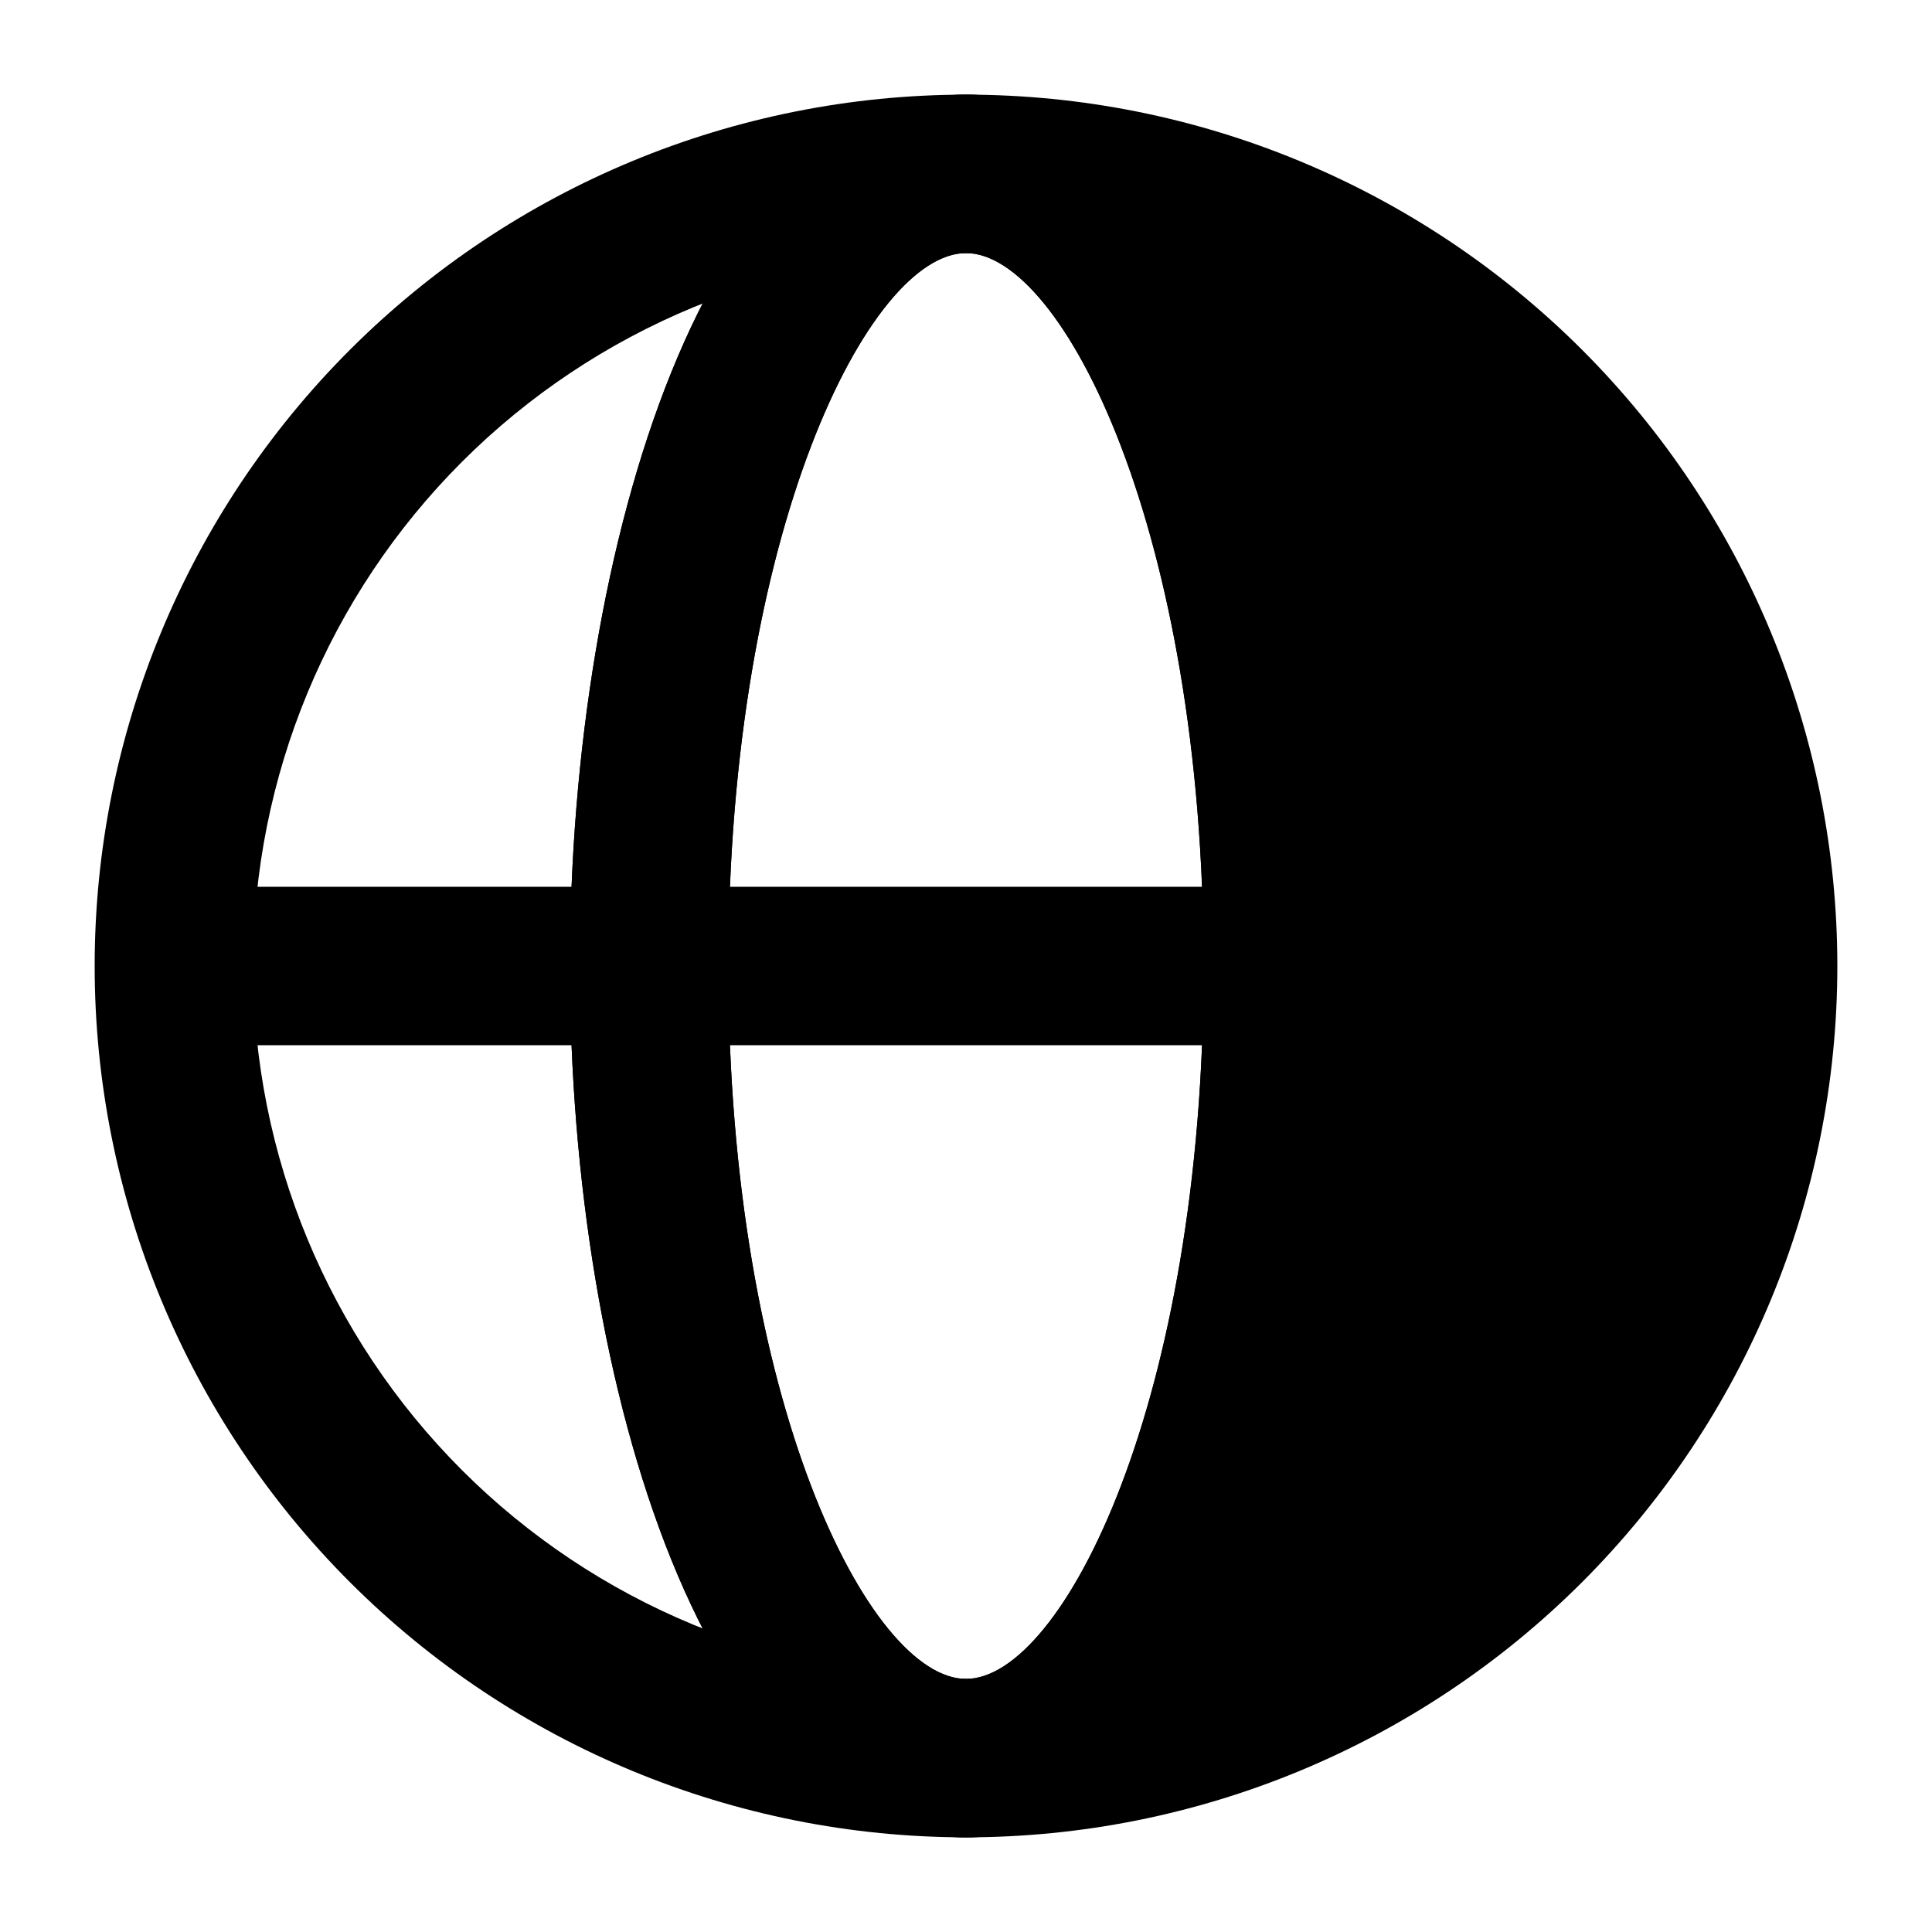
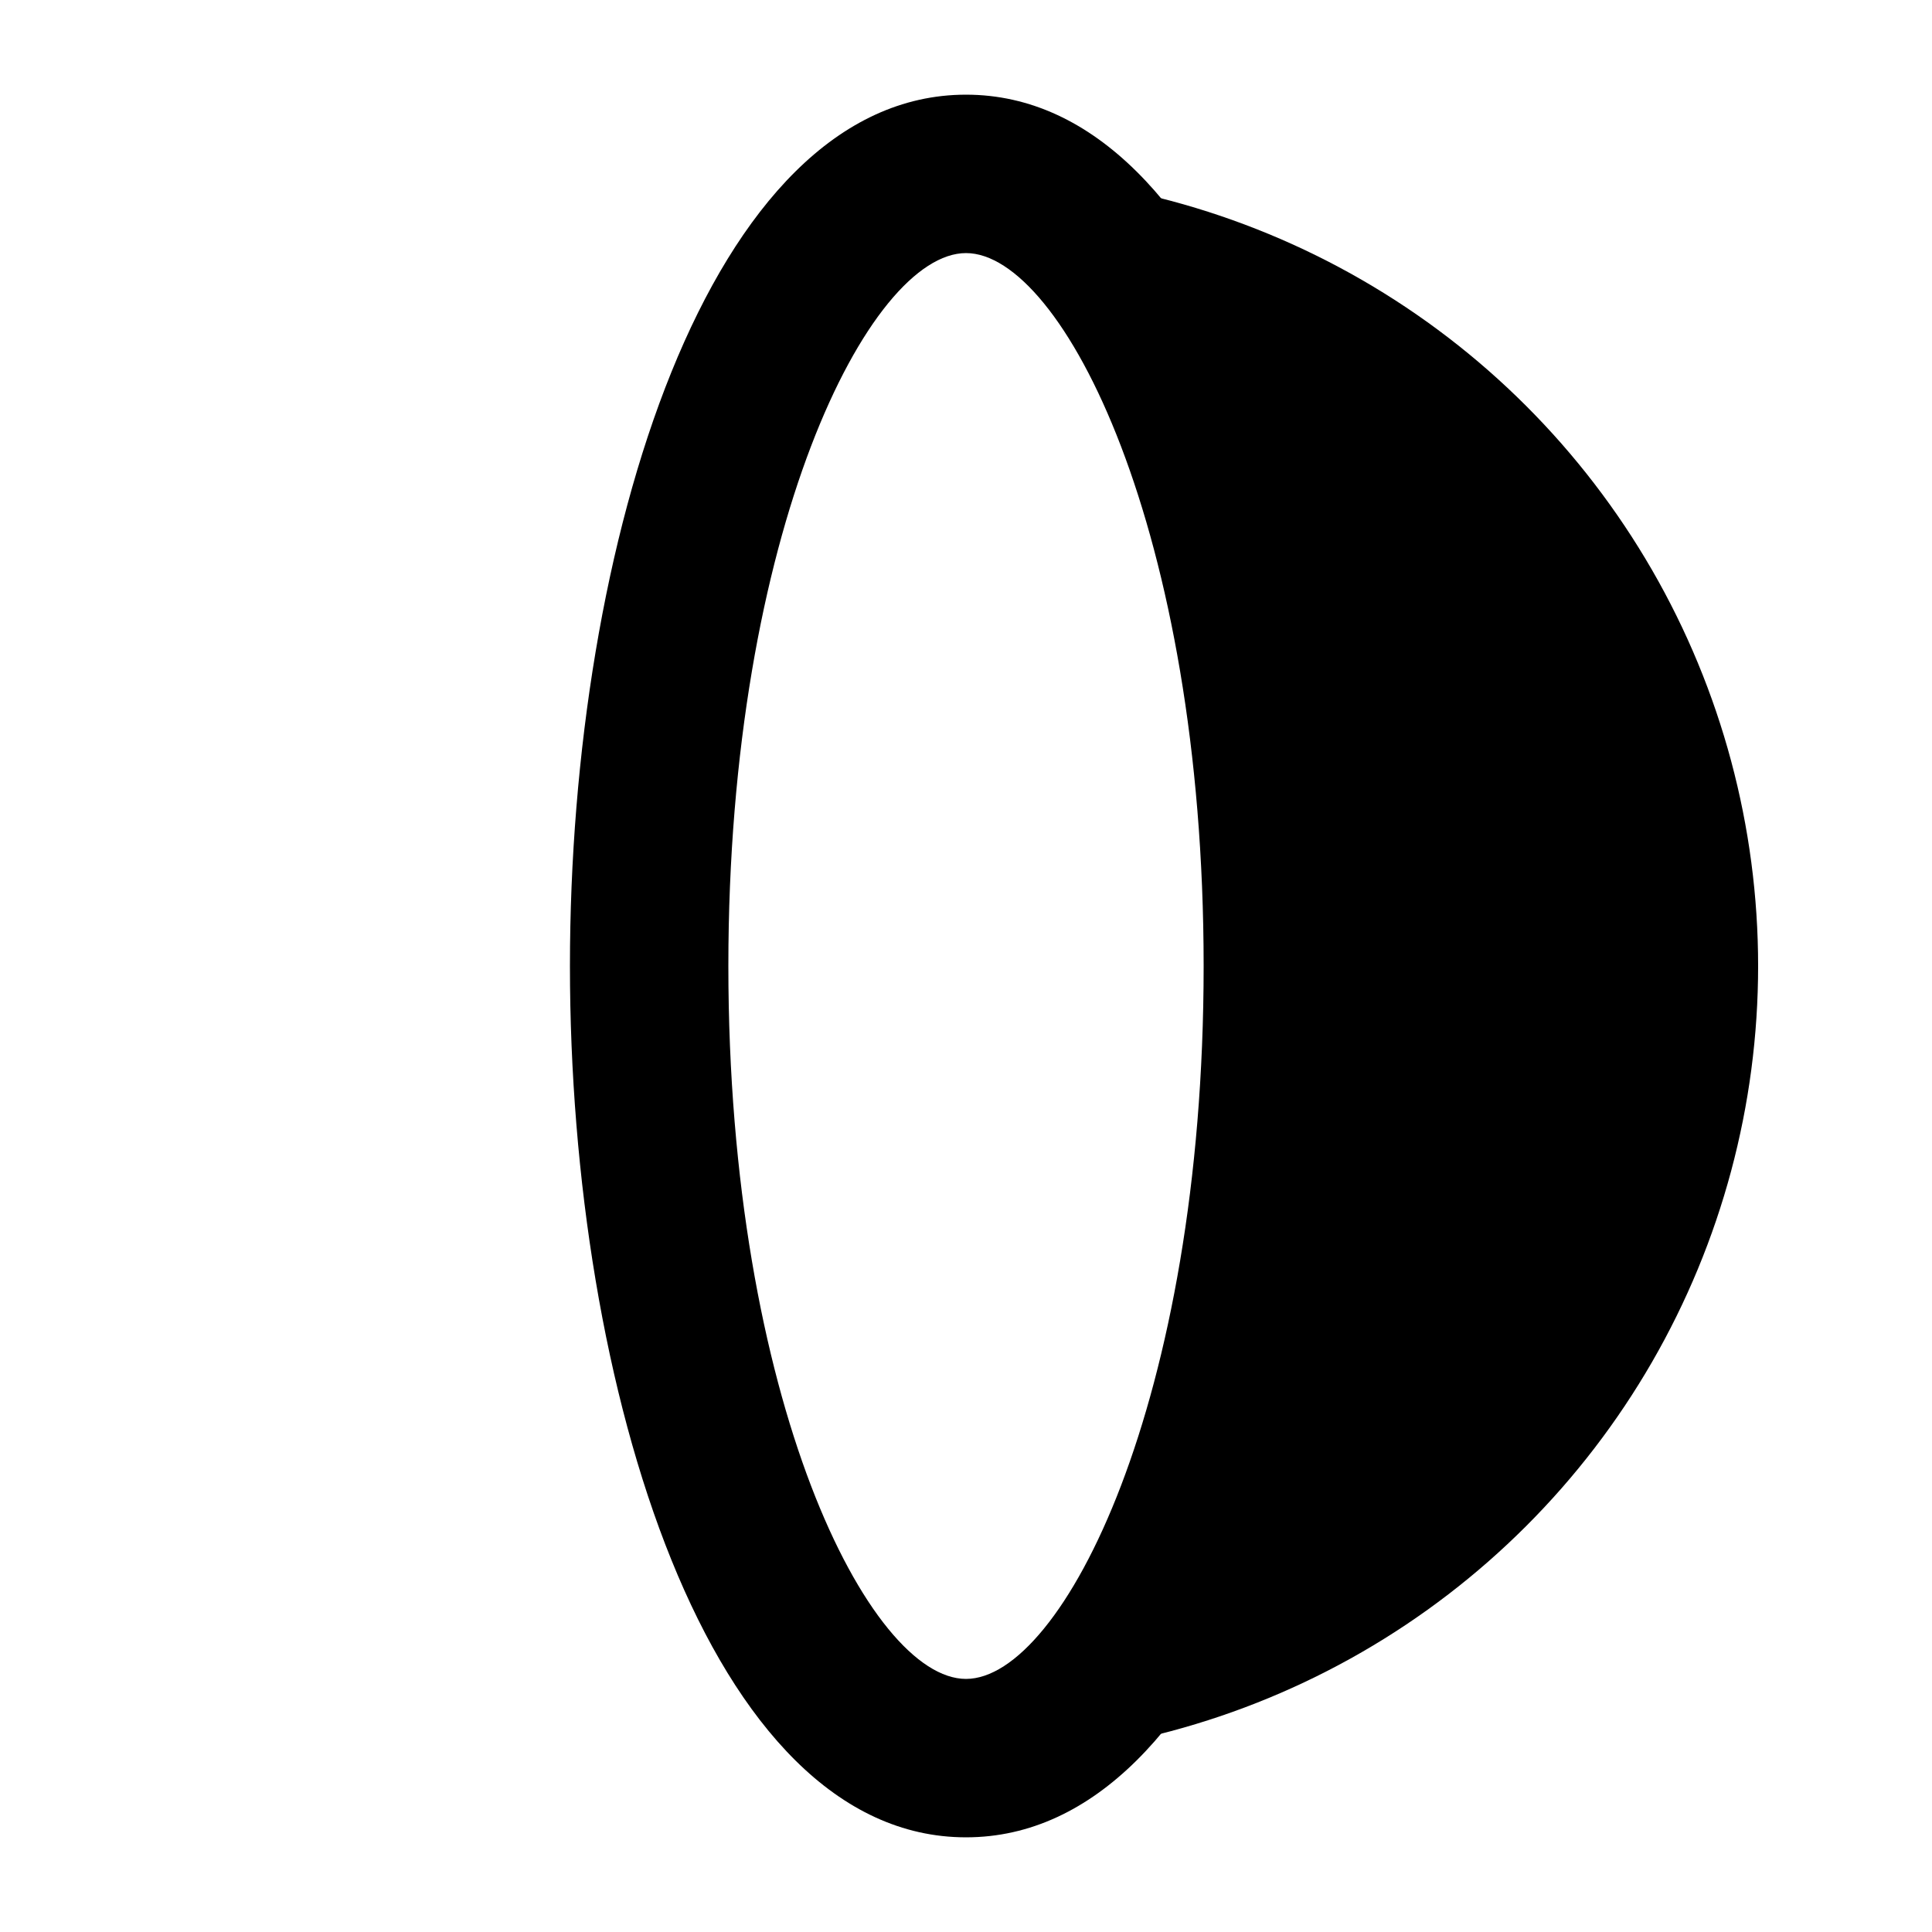
<svg xmlns="http://www.w3.org/2000/svg" fill="#000000" width="800px" height="800px" version="1.1" viewBox="144 144 512 512">
  <g>
    <path d="m609.92 400c0 36.848-9.699 73.047-28.121 104.96-18.426 31.914-44.926 58.414-76.84 76.84-31.91 18.422-68.109 28.121-104.96 28.121 46.391 0 83.969-94.043 83.969-209.92-0.004-115.88-37.578-209.92-83.969-209.92 36.848 0 73.047 9.699 104.96 28.125 31.914 18.422 58.414 44.922 76.84 76.836 18.422 31.91 28.121 68.109 28.121 104.96z" />
-     <path d="m400 630.91c-61.242 0-119.98-24.328-163.28-67.633-43.305-43.305-67.633-102.04-67.633-163.28s24.328-119.98 67.633-163.28 102.04-67.633 163.28-67.633 119.97 24.328 163.28 67.633c43.305 43.305 67.633 102.04 67.633 163.28s-24.328 119.97-67.633 163.28c-43.305 43.305-102.04 67.633-163.28 67.633zm0-419.84c-50.109 0-98.164 19.906-133.59 55.336s-55.336 83.484-55.336 133.59c0 50.105 19.906 98.16 55.336 133.59 35.43 35.434 83.484 55.336 133.59 55.336 50.105 0 98.16-19.902 133.59-55.336 35.434-35.43 55.336-83.484 55.336-133.59 0-50.109-19.902-98.164-55.336-133.59-35.43-35.43-83.484-55.336-133.59-55.336z" />
-     <path d="m400 630.91c-68.223 0-104.96-119.02-104.96-230.91 0-111.89 36.734-230.91 104.96-230.91 68.223 0 104.96 119.02 104.96 230.91-0.004 111.89-36.738 230.91-104.96 230.91zm0-419.84c-25.609 0-62.977 73.684-62.977 188.93s37.367 188.93 62.977 188.93 62.977-73.684 62.977-188.93-37.367-188.93-62.977-188.93z" />
-     <path d="m190.08 379.01h419.84v41.984h-419.84z" />
-     <path d="m400 630.91c-68.223 0-104.96-119.02-104.96-230.91 0-111.89 36.734-230.91 104.96-230.91 68.223 0 104.96 119.02 104.96 230.91-0.004 111.89-36.738 230.91-104.96 230.91zm0-419.84c-25.609 0-62.977 73.684-62.977 188.93s37.367 188.93 62.977 188.93 62.977-73.684 62.977-188.93-37.367-188.93-62.977-188.93z" />
+     <path d="m400 630.91c-68.223 0-104.96-119.02-104.96-230.91 0-111.89 36.734-230.91 104.96-230.91 68.223 0 104.96 119.02 104.96 230.91-0.004 111.89-36.738 230.91-104.96 230.91zm0-419.84c-25.609 0-62.977 73.684-62.977 188.93s37.367 188.93 62.977 188.93 62.977-73.684 62.977-188.93-37.367-188.93-62.977-188.93" />
  </g>
</svg>